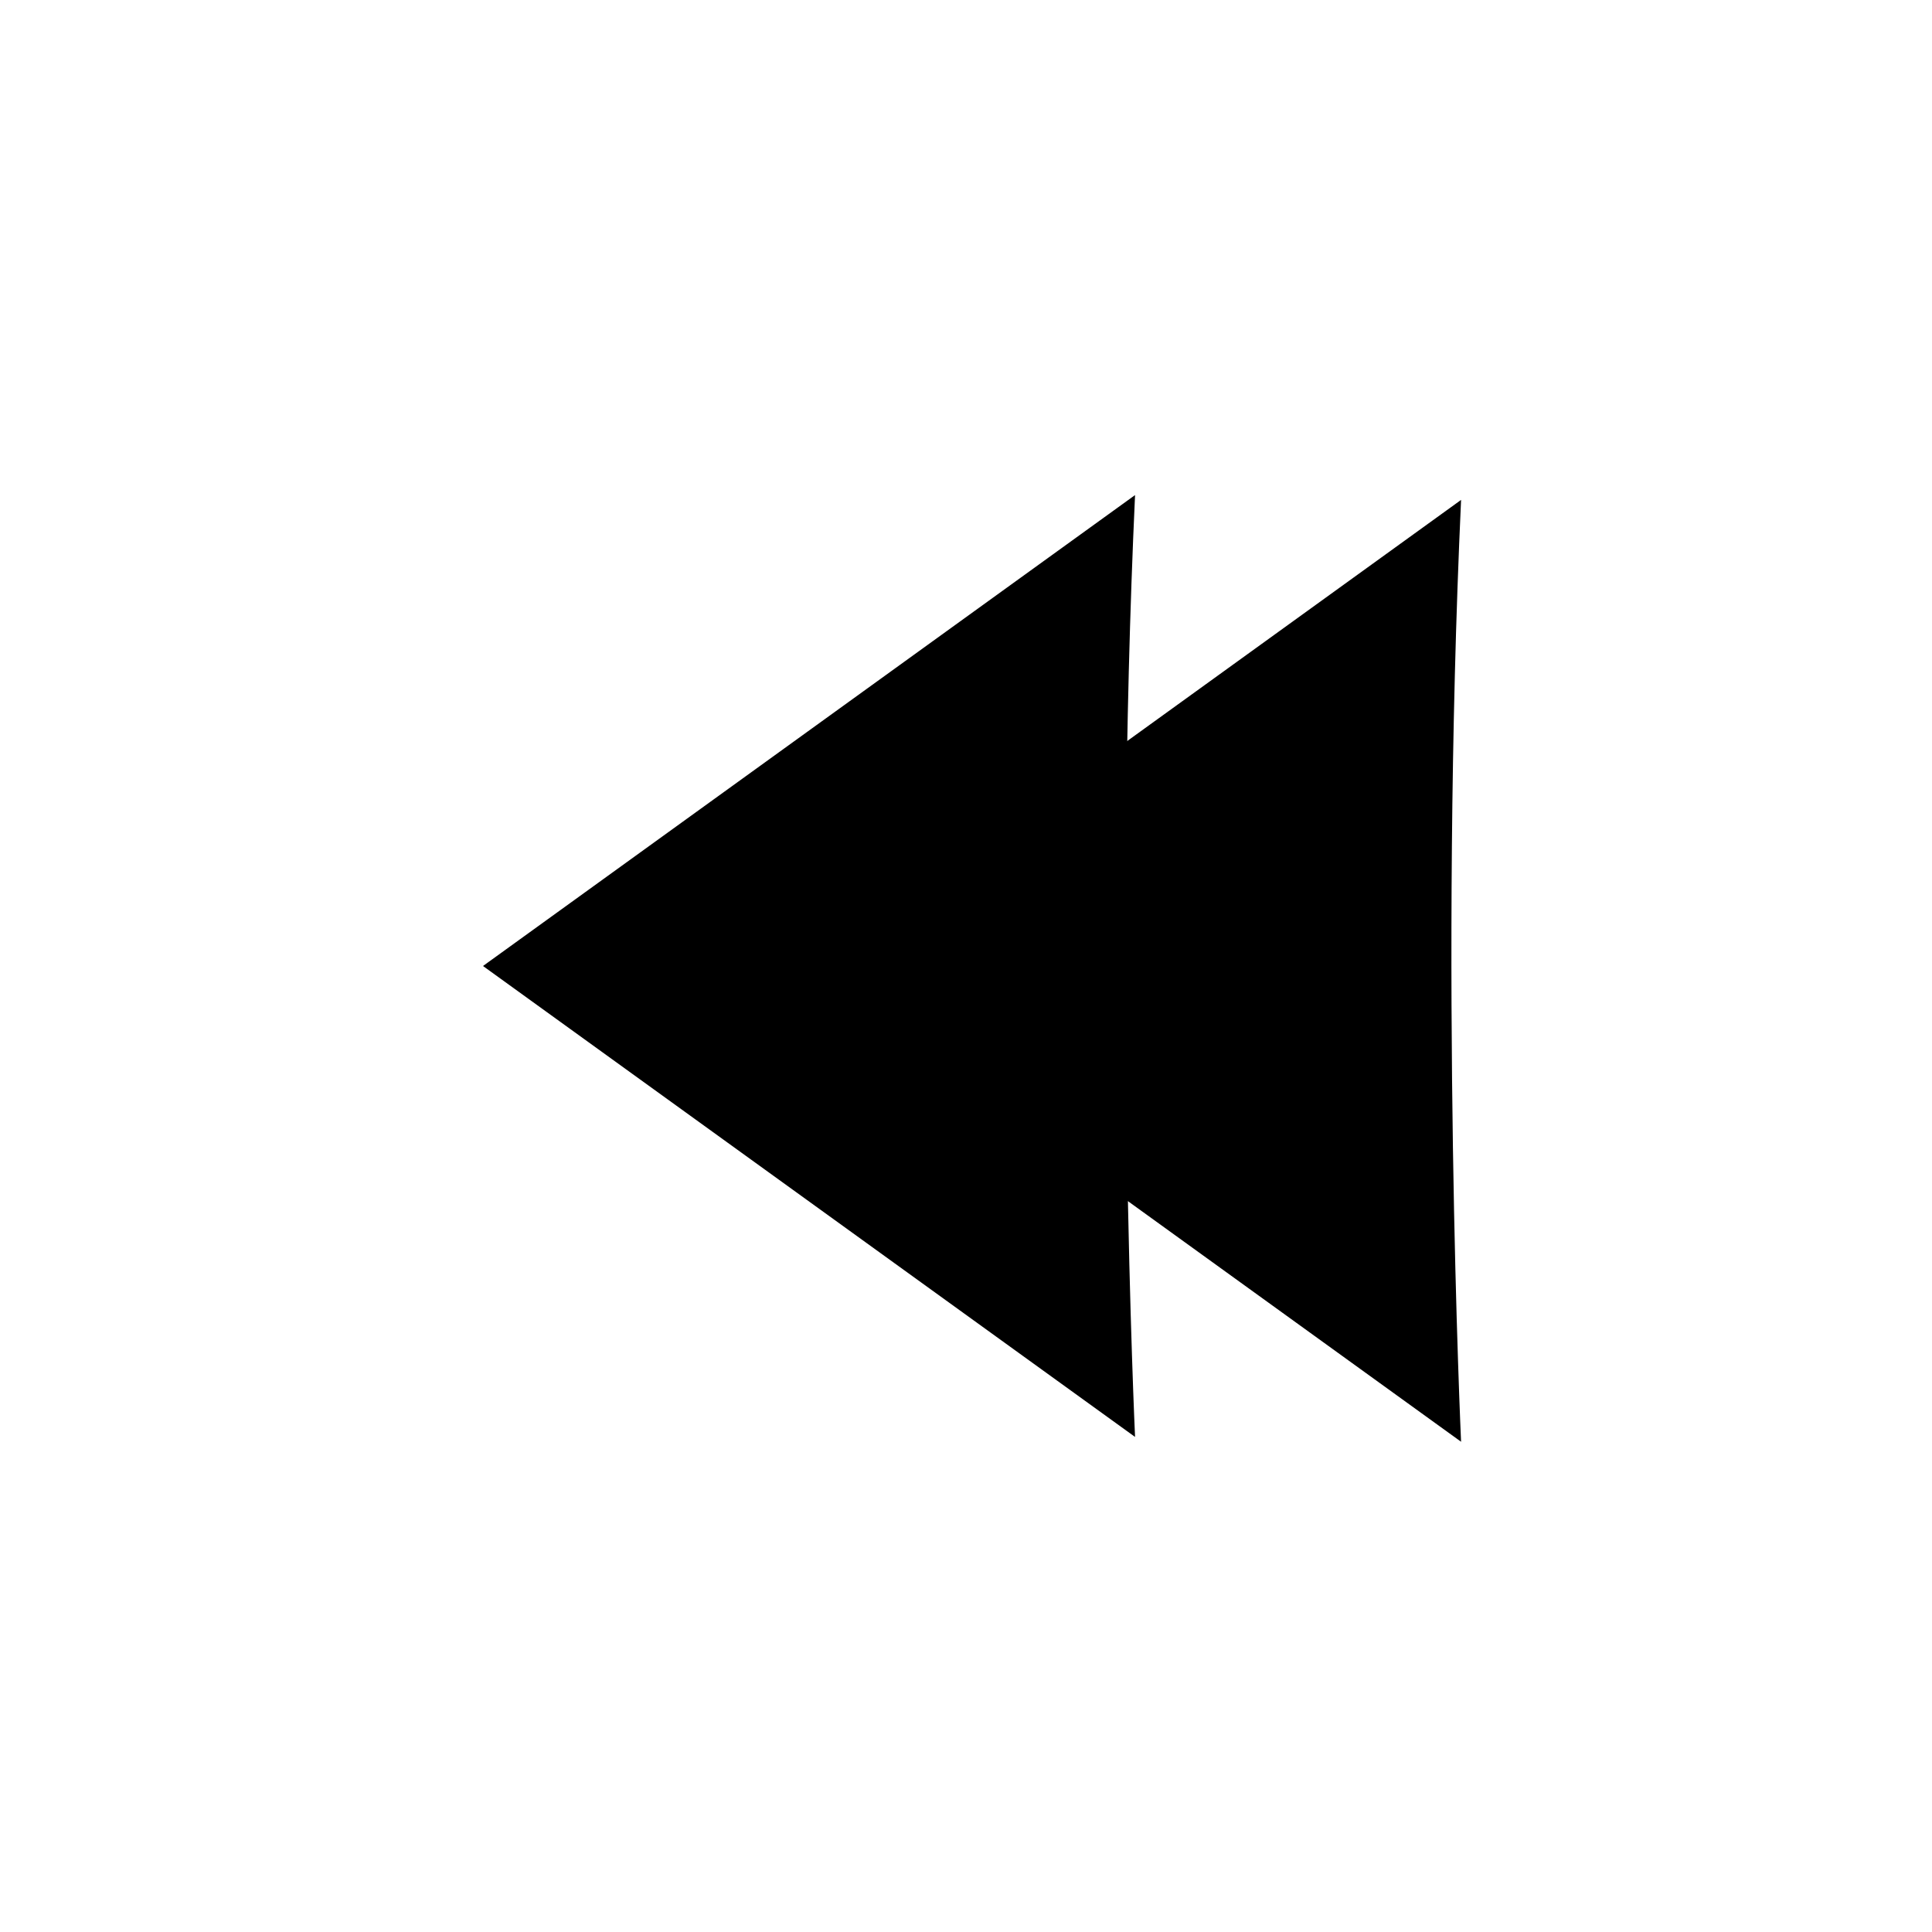
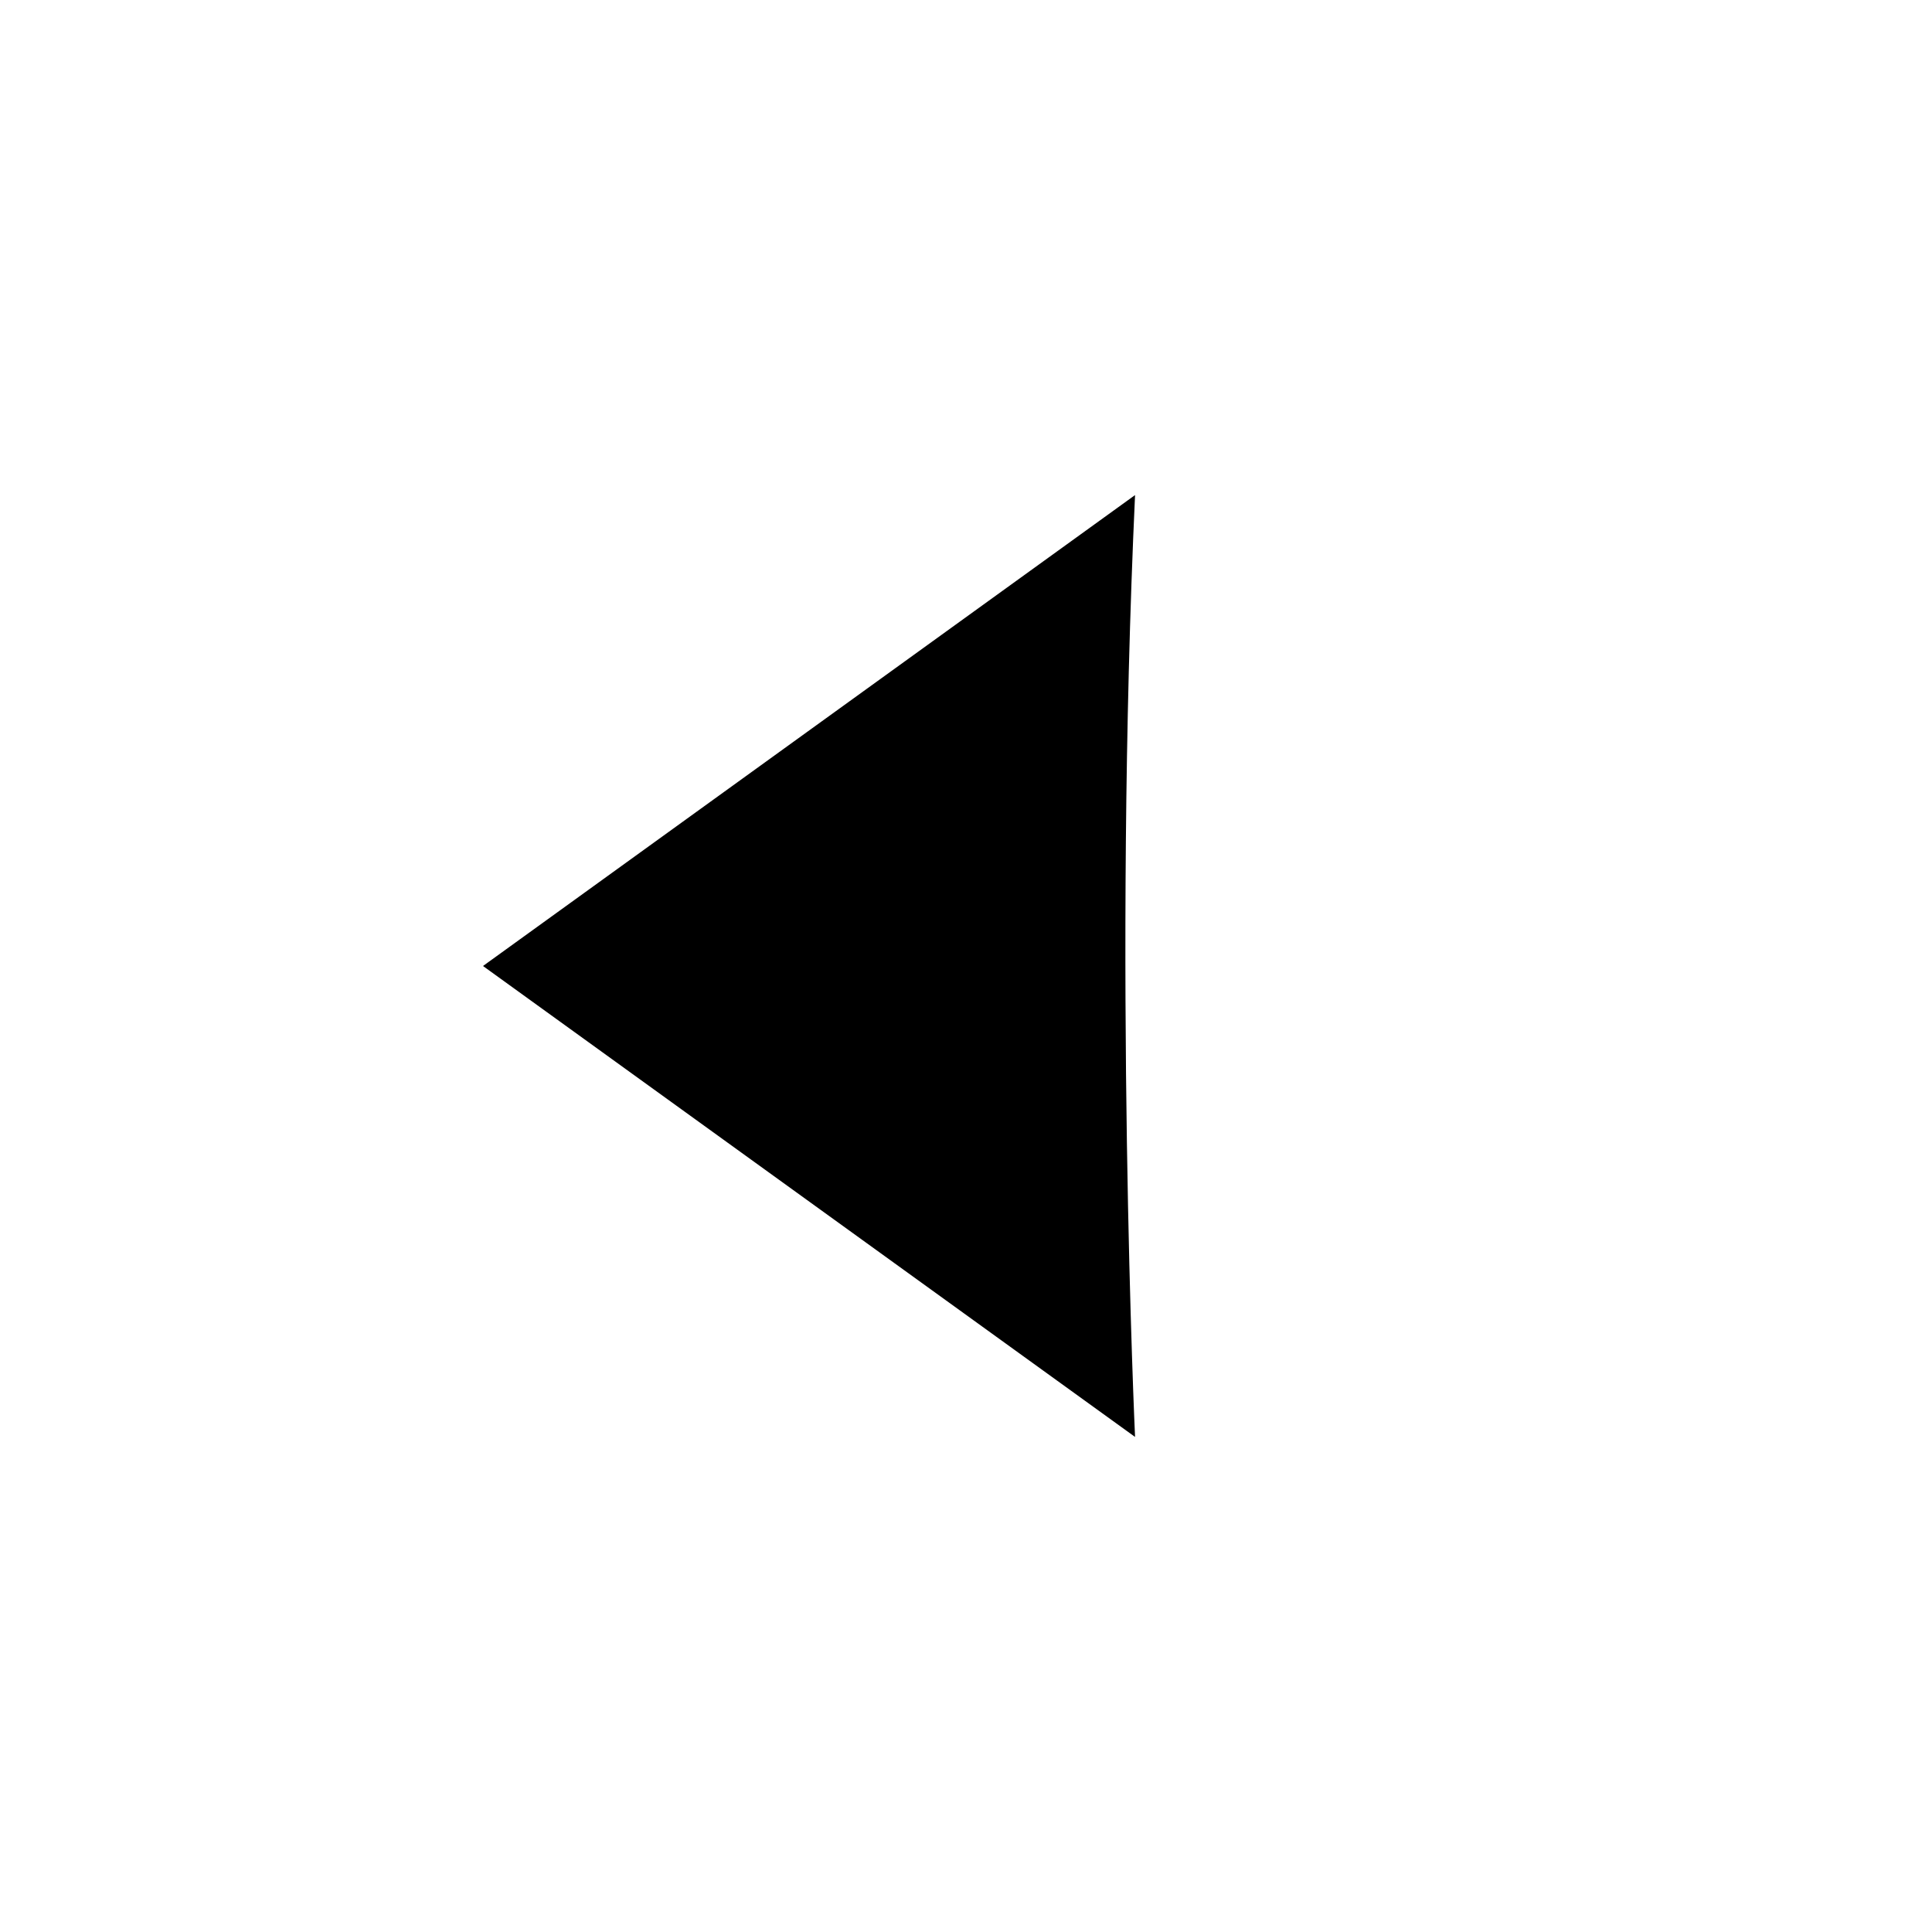
<svg xmlns="http://www.w3.org/2000/svg" version="1.1" id="Layer_1" x="0px" y="0px" viewBox="0 0 200 200" style="enable-background:new 0 0 200 200;" xml:space="preserve">
  <style type="text/css"> .st0{fill:#000;} </style>
  <g>
-     <path class="st0" d="M50,100l67.5,48.75c0,0-2.25-48.75,0-97.5L50,100z" />
-     <path class="st0" d="M83.75,100.5l67.5,48.75c0,0-2.25-48.75,0-97.5L83.75,100.5z" />
+     <path class="st0" d="M50,100l67.5,48.75c0,0-2.25-48.75,0-97.5L50,100" />
  </g>
</svg>